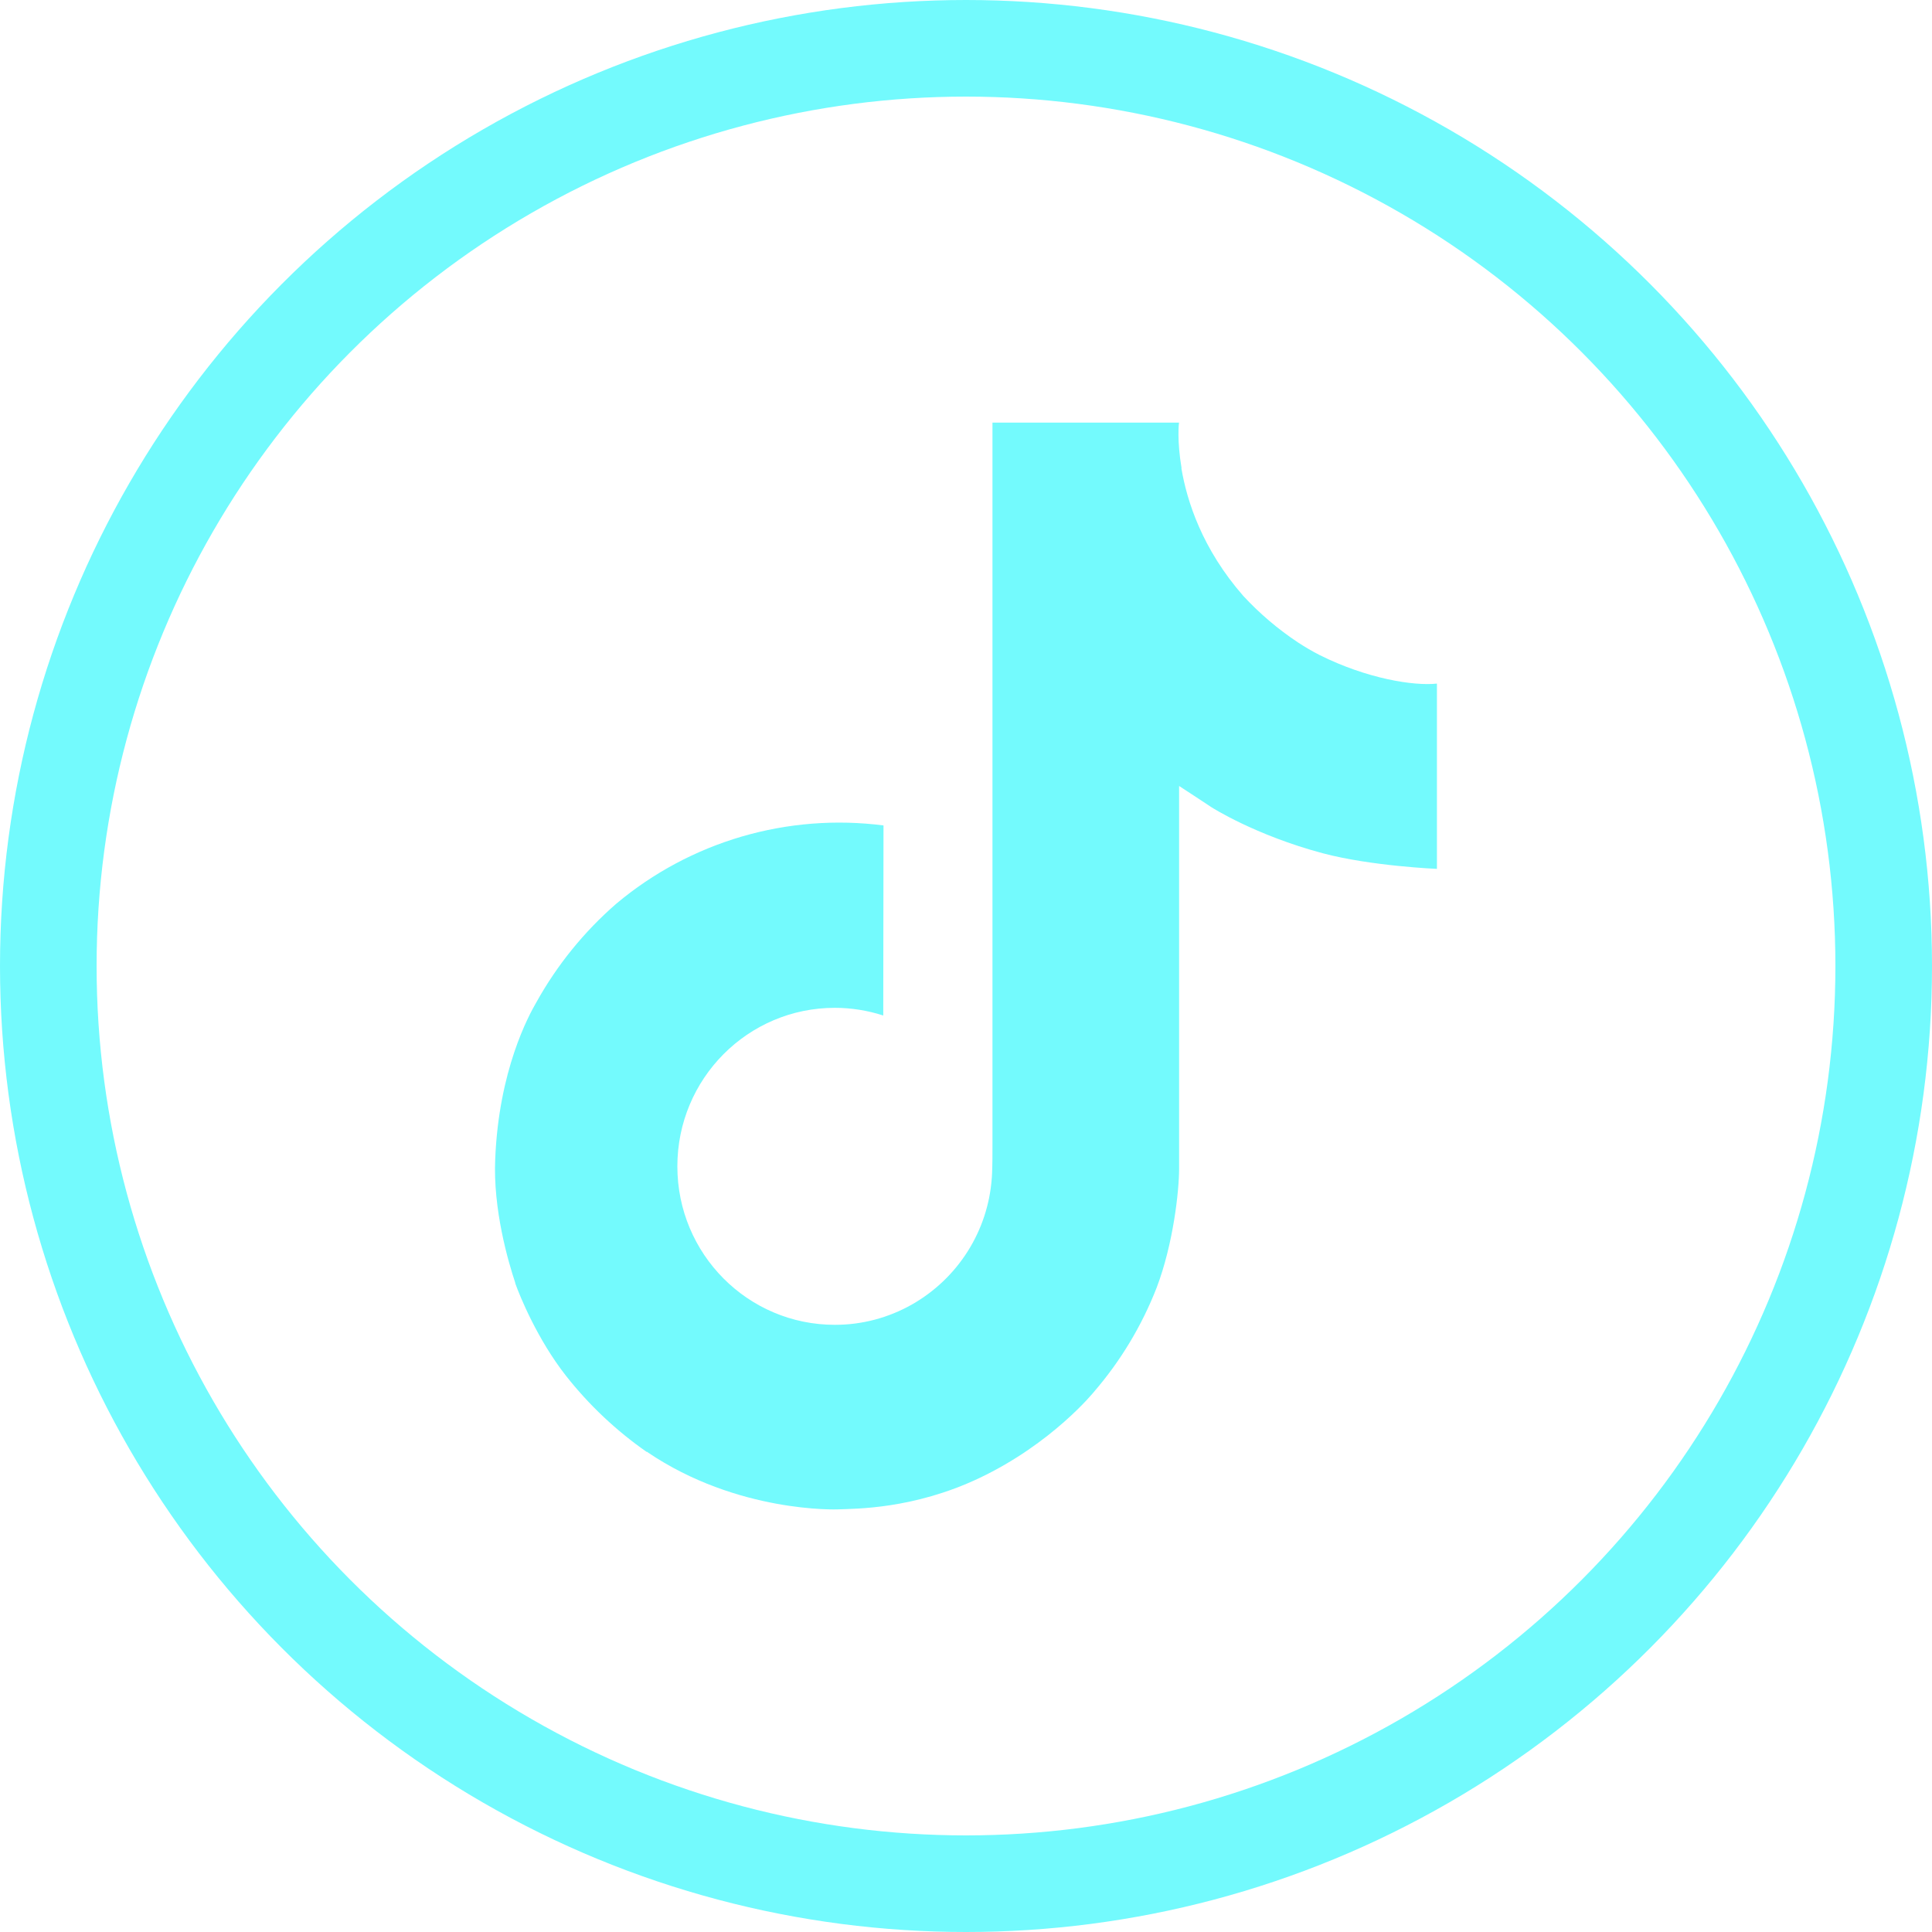
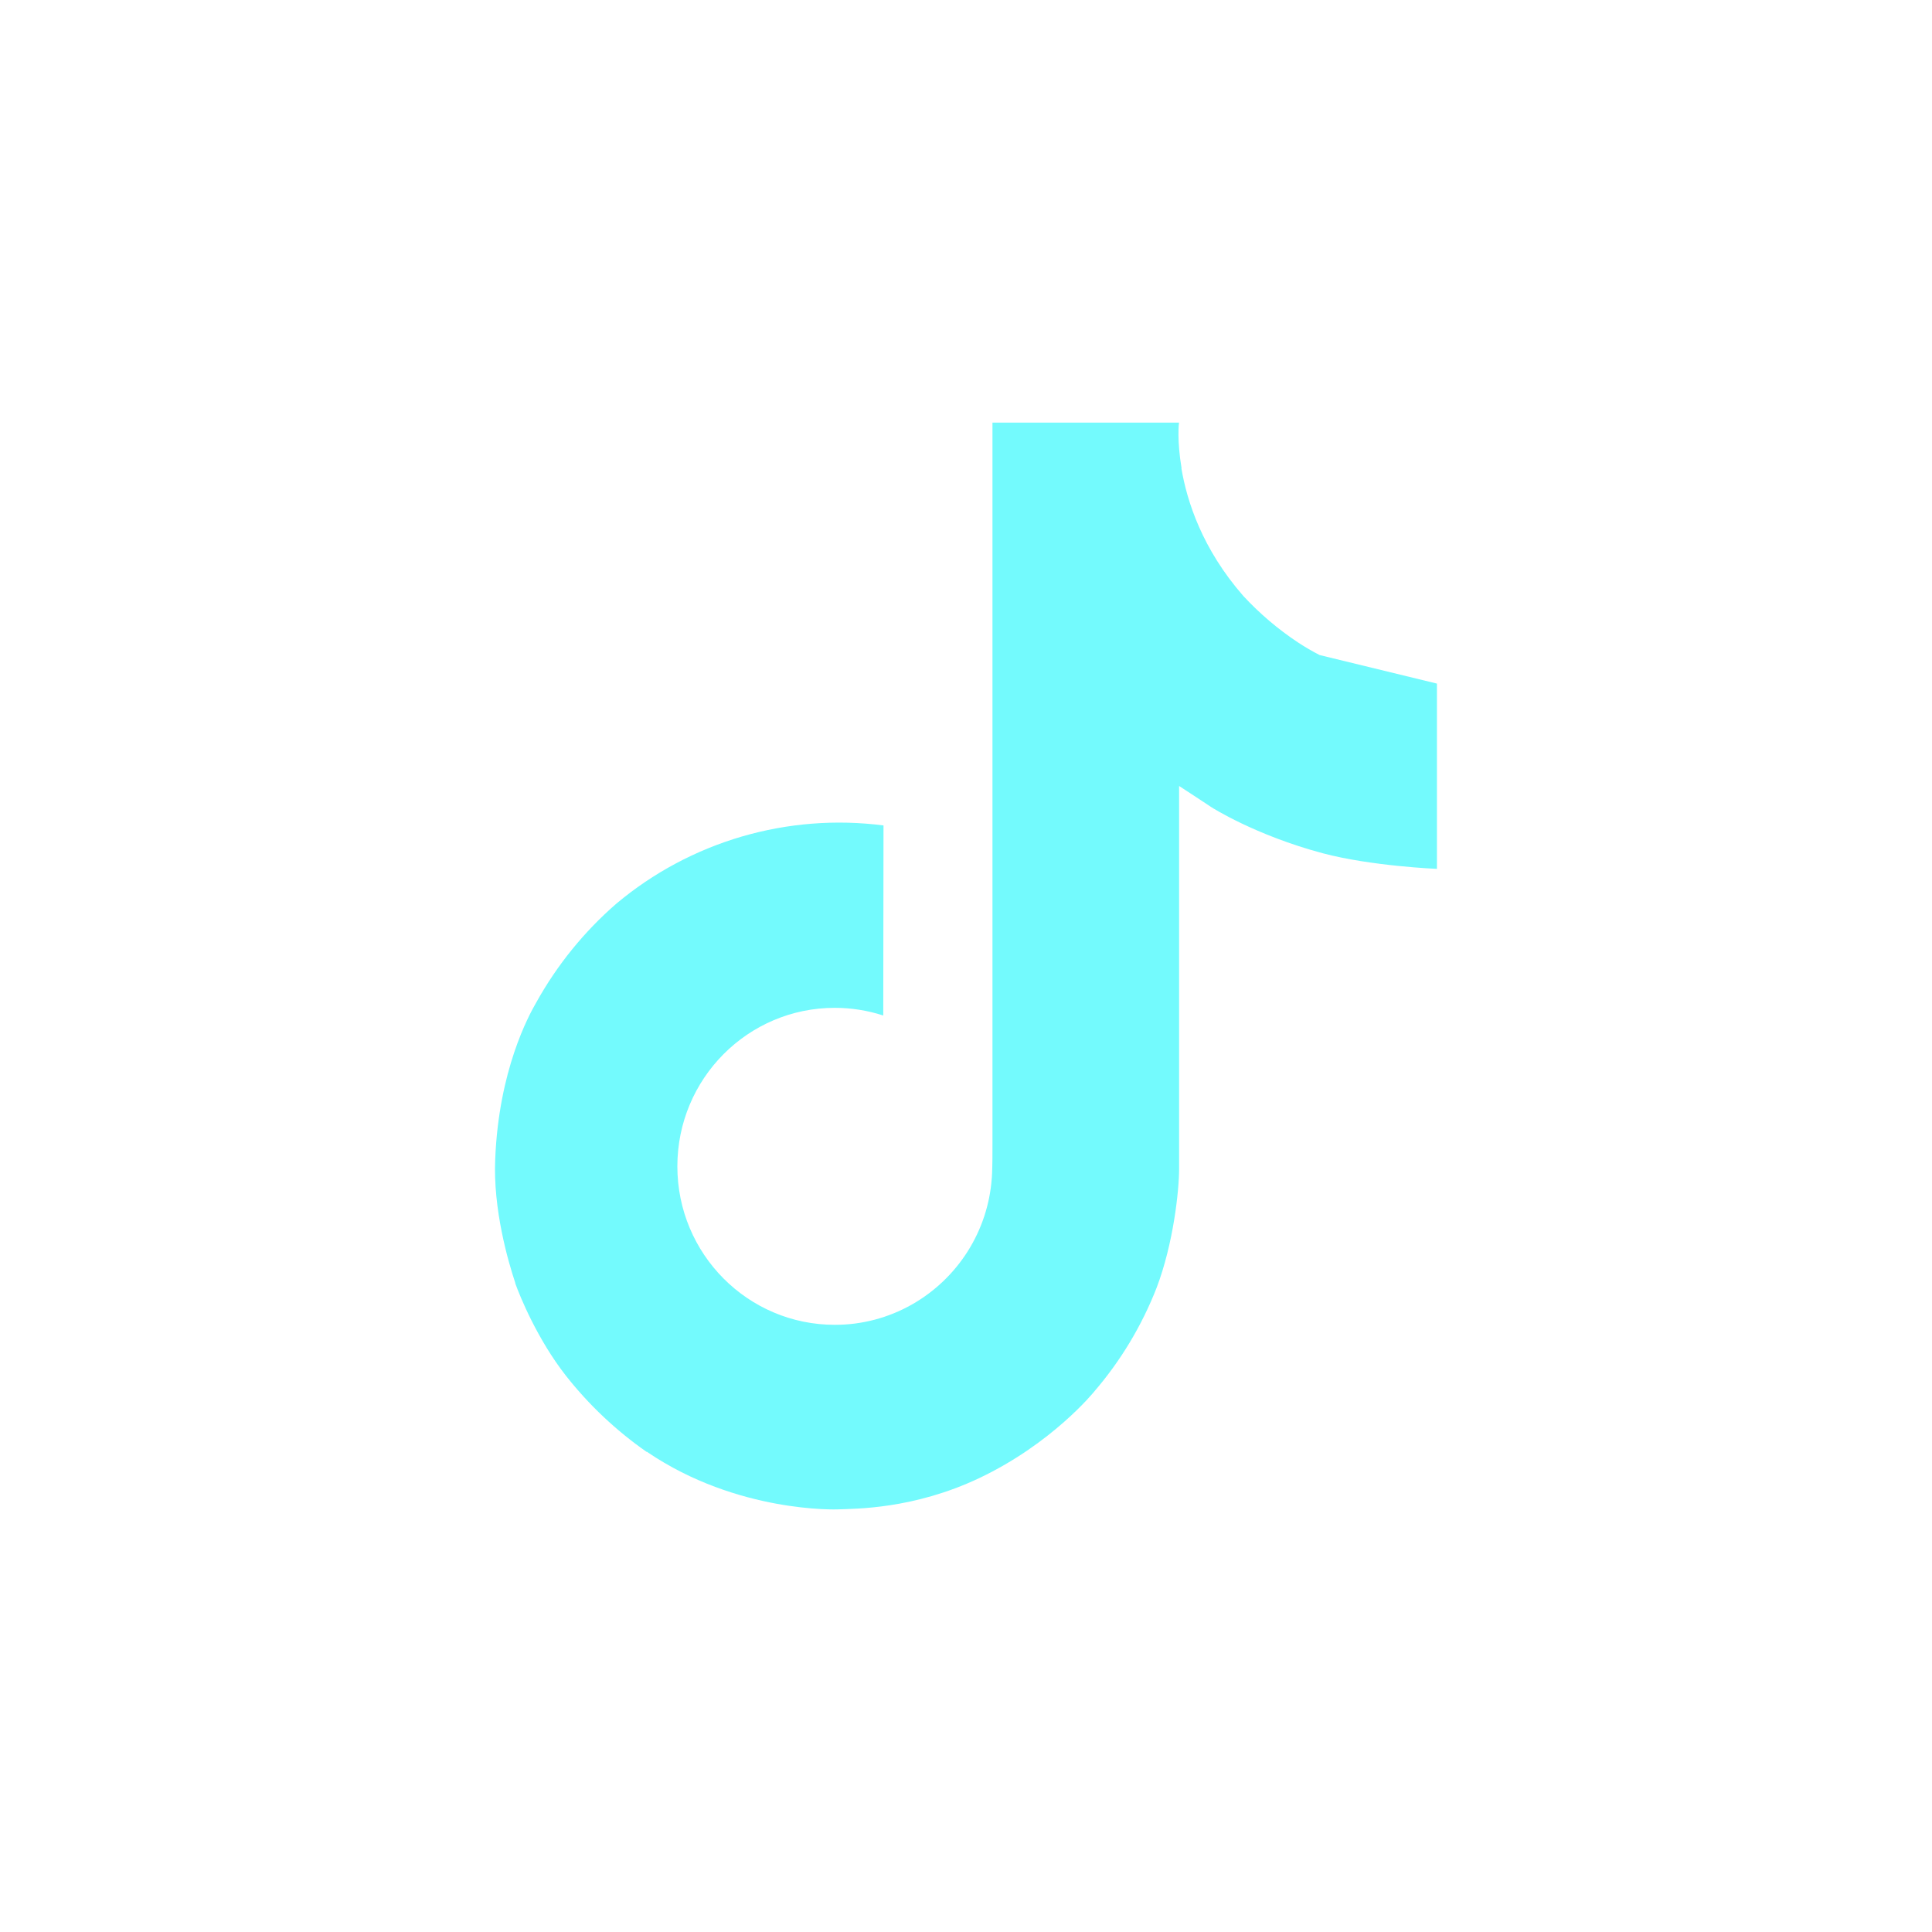
<svg xmlns="http://www.w3.org/2000/svg" width="40" height="40" viewBox="0 0 40 40" fill="none">
-   <circle cx="20" cy="20" r="19" stroke="#73FAFD" stroke-width="2" />
-   <path d="M27.321 13.562C27.169 13.484 27.022 13.398 26.878 13.304C26.462 13.029 26.08 12.704 25.741 12.338C24.892 11.367 24.575 10.382 24.459 9.693H24.463C24.366 9.12 24.406 8.75 24.412 8.75H20.548V23.693C20.548 23.893 20.548 24.092 20.54 24.288C20.54 24.312 20.537 24.334 20.536 24.361C20.536 24.372 20.536 24.383 20.533 24.394C20.533 24.397 20.533 24.4 20.533 24.402C20.493 24.939 20.321 25.457 20.033 25.911C19.745 26.365 19.35 26.741 18.883 27.007C18.395 27.284 17.844 27.43 17.284 27.429C15.483 27.429 14.024 25.961 14.024 24.148C14.024 22.334 15.483 20.866 17.284 20.866C17.624 20.866 17.963 20.92 18.287 21.025L18.292 17.09C17.308 16.963 16.309 17.042 15.357 17.32C14.405 17.599 13.521 18.071 12.761 18.709C12.095 19.287 11.535 19.978 11.106 20.749C10.943 21.03 10.327 22.16 10.253 23.995C10.206 25.036 10.519 26.114 10.668 26.56V26.57C10.761 26.832 11.125 27.728 11.717 28.483C12.194 29.089 12.758 29.621 13.391 30.062V30.053L13.4 30.062C15.271 31.333 17.345 31.25 17.345 31.25C17.704 31.235 18.907 31.25 20.273 30.603C21.788 29.885 22.65 28.816 22.65 28.816C23.201 28.177 23.639 27.449 23.946 26.663C24.296 25.744 24.412 24.641 24.412 24.201V16.273C24.459 16.301 25.084 16.714 25.084 16.714C25.084 16.714 25.983 17.291 27.387 17.666C28.393 17.933 29.75 17.989 29.75 17.989V14.153C29.275 14.205 28.309 14.055 27.321 13.562Z" fill="#73FAFD" />
+   <path d="M27.321 13.562C27.169 13.484 27.022 13.398 26.878 13.304C26.462 13.029 26.08 12.704 25.741 12.338C24.892 11.367 24.575 10.382 24.459 9.693H24.463C24.366 9.12 24.406 8.75 24.412 8.75H20.548V23.693C20.548 23.893 20.548 24.092 20.54 24.288C20.54 24.312 20.537 24.334 20.536 24.361C20.536 24.372 20.536 24.383 20.533 24.394C20.533 24.397 20.533 24.4 20.533 24.402C20.493 24.939 20.321 25.457 20.033 25.911C19.745 26.365 19.35 26.741 18.883 27.007C18.395 27.284 17.844 27.43 17.284 27.429C15.483 27.429 14.024 25.961 14.024 24.148C14.024 22.334 15.483 20.866 17.284 20.866C17.624 20.866 17.963 20.92 18.287 21.025L18.292 17.09C17.308 16.963 16.309 17.042 15.357 17.32C14.405 17.599 13.521 18.071 12.761 18.709C12.095 19.287 11.535 19.978 11.106 20.749C10.943 21.03 10.327 22.16 10.253 23.995C10.206 25.036 10.519 26.114 10.668 26.56V26.57C10.761 26.832 11.125 27.728 11.717 28.483C12.194 29.089 12.758 29.621 13.391 30.062V30.053L13.4 30.062C15.271 31.333 17.345 31.25 17.345 31.25C17.704 31.235 18.907 31.25 20.273 30.603C21.788 29.885 22.65 28.816 22.65 28.816C23.201 28.177 23.639 27.449 23.946 26.663C24.296 25.744 24.412 24.641 24.412 24.201V16.273C24.459 16.301 25.084 16.714 25.084 16.714C25.084 16.714 25.983 17.291 27.387 17.666C28.393 17.933 29.75 17.989 29.75 17.989V14.153Z" fill="#73FAFD" />
</svg>